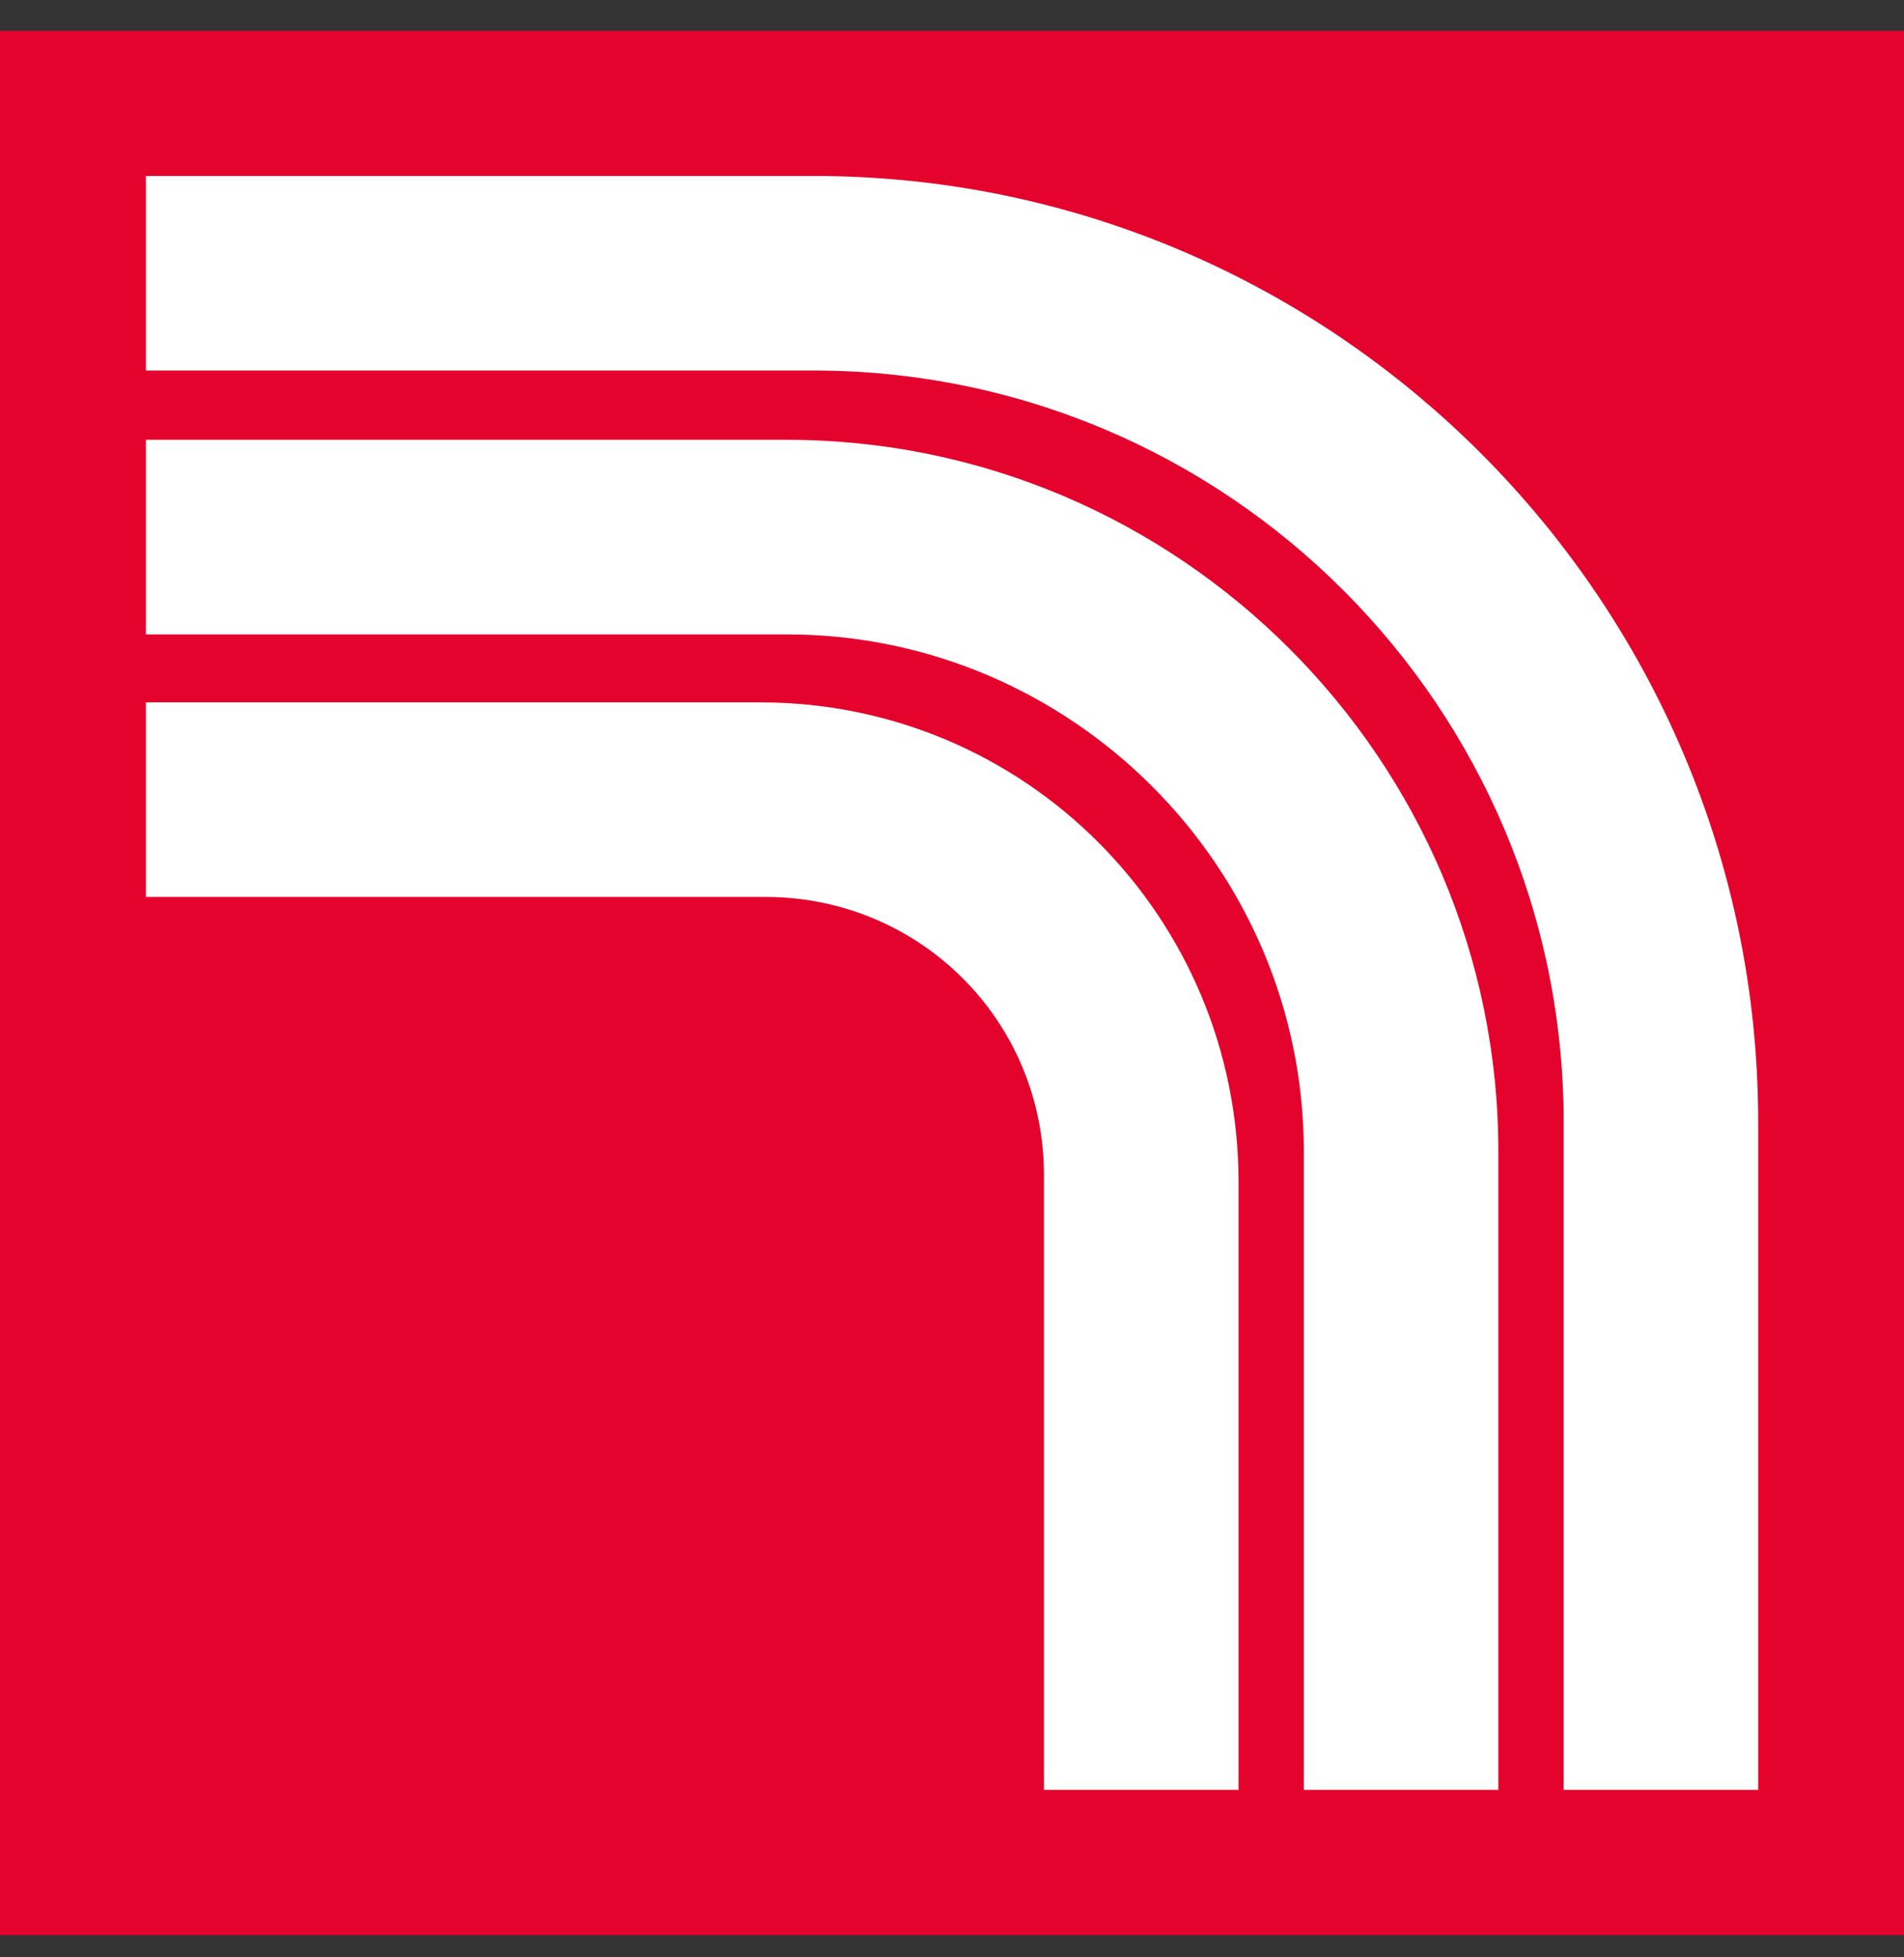
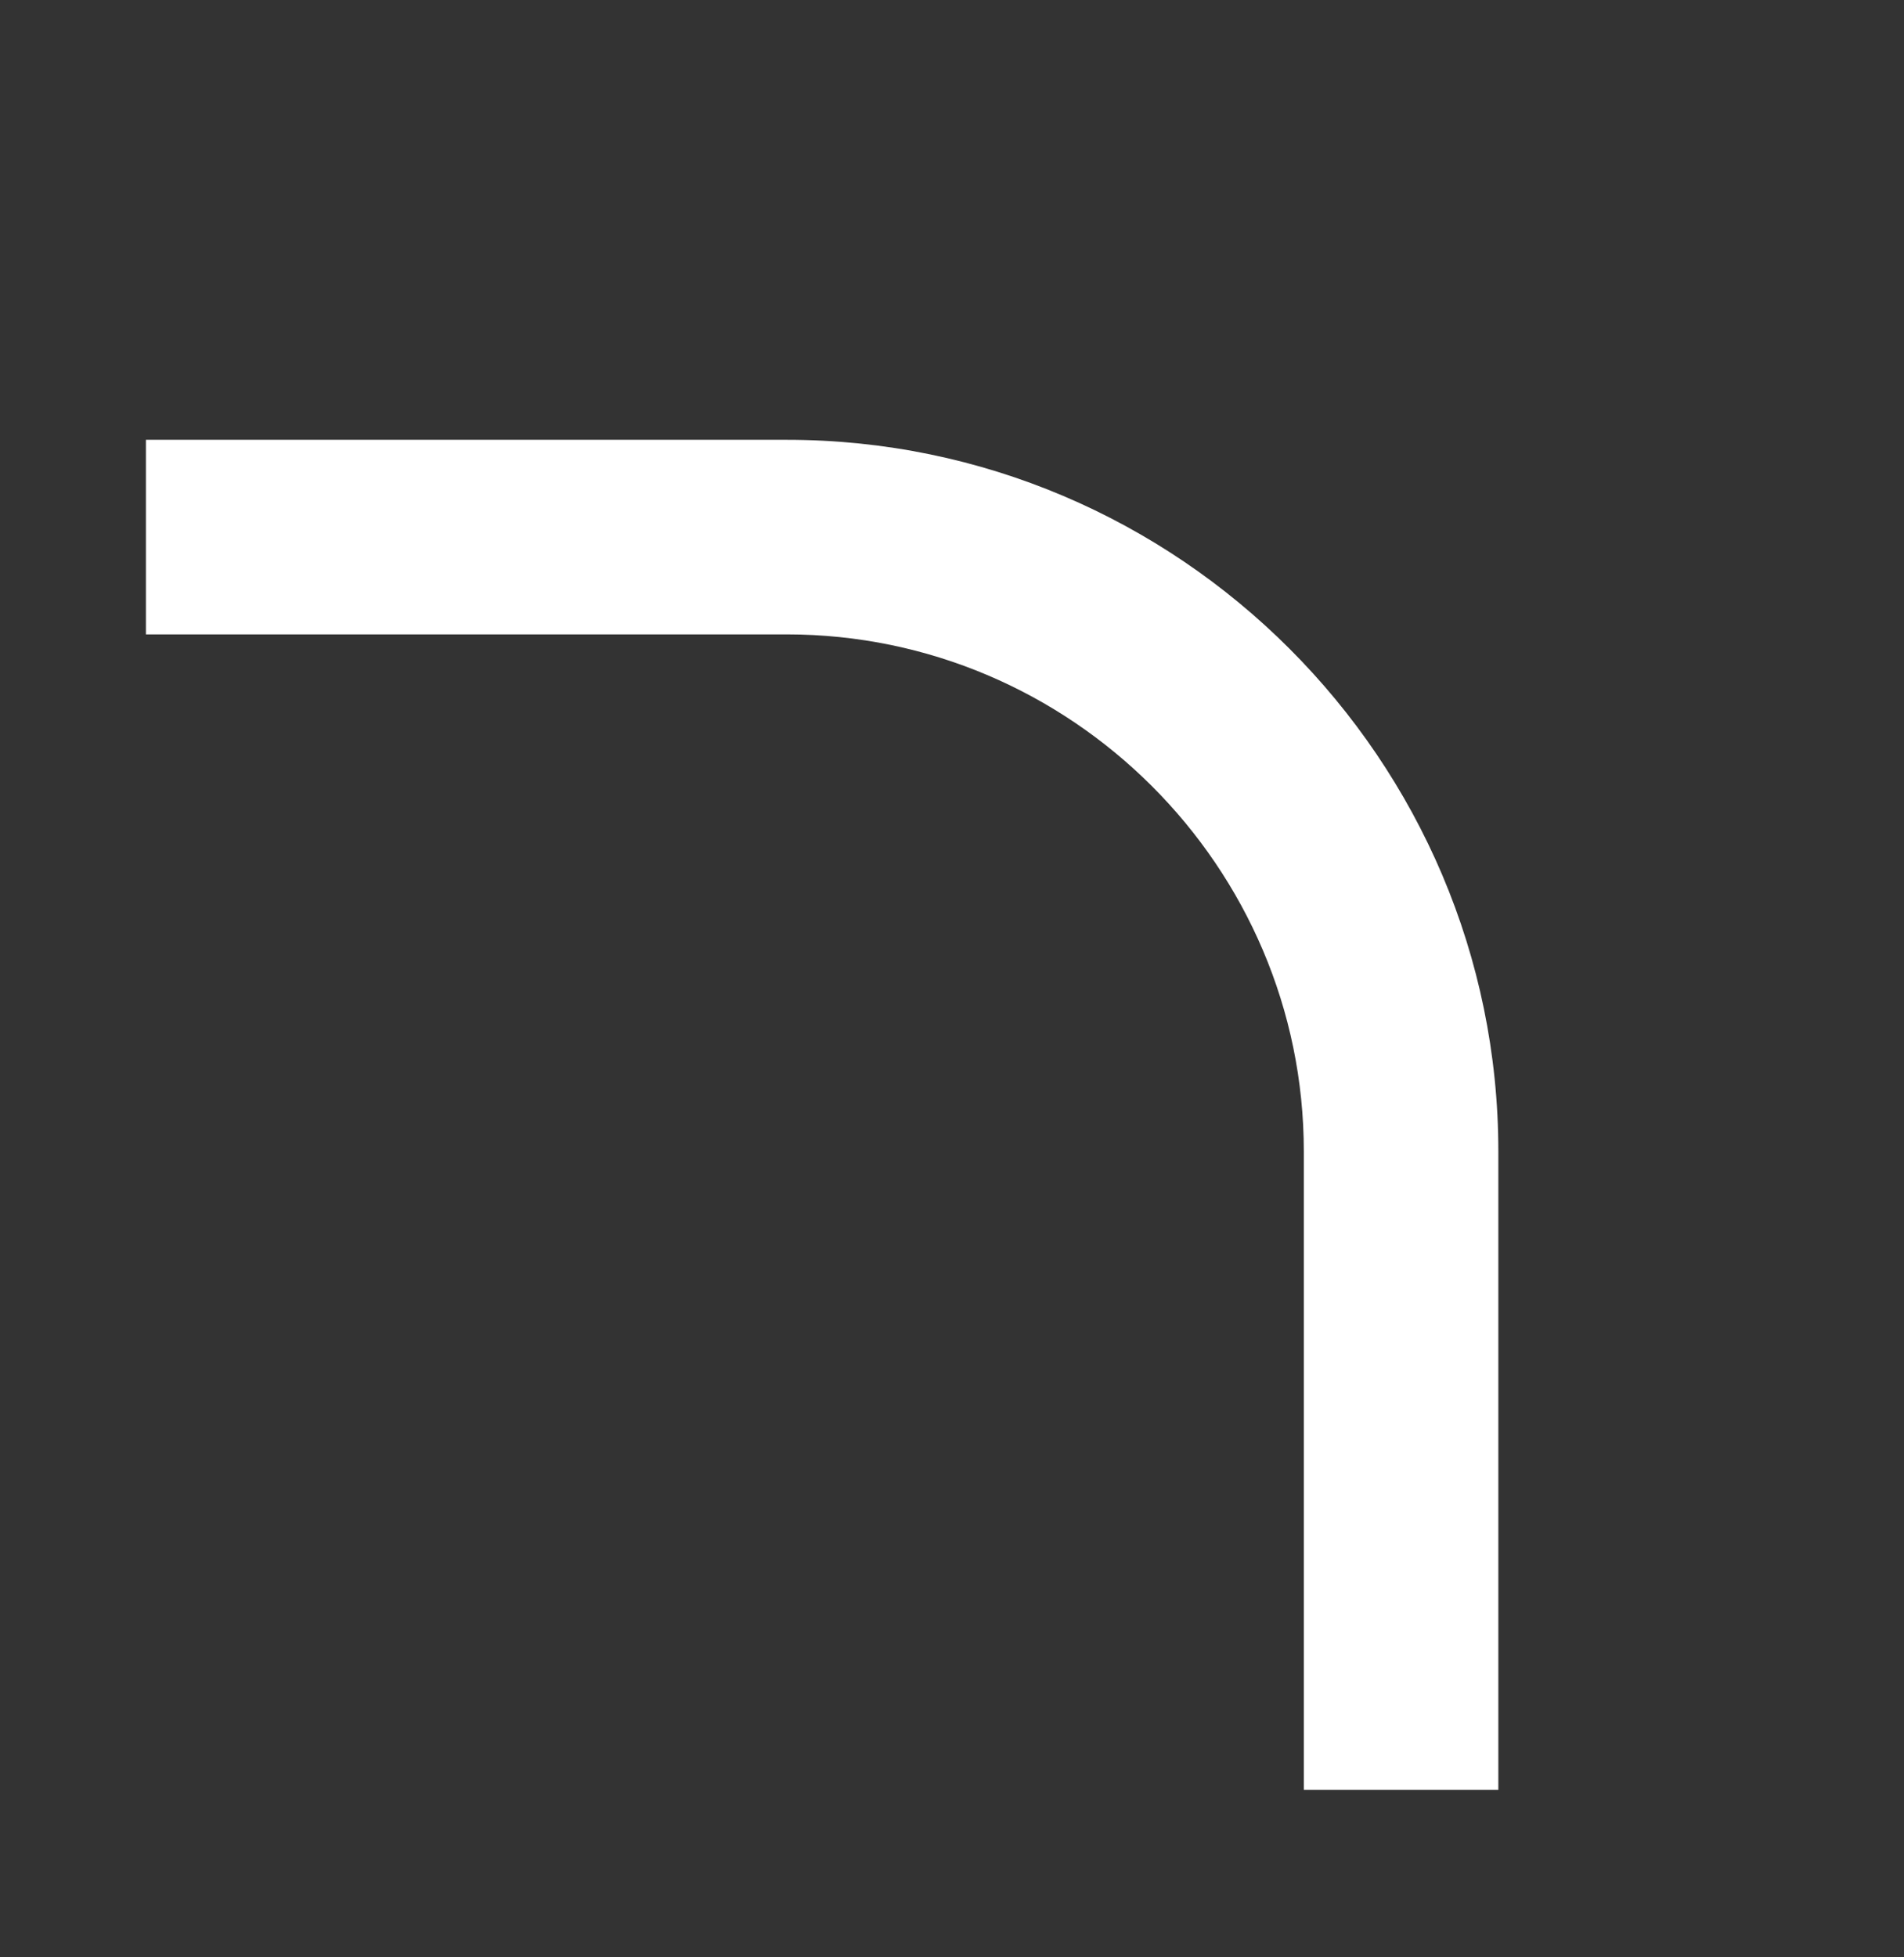
<svg xmlns="http://www.w3.org/2000/svg" width="36" height="37" viewBox="0 0 36 37" fill="none">
  <rect x="0" y="0" width="36" height="37" fill="#333333" stroke="none" />
-   <path d="M36 0.582H0V36.582H36V0.582Z" fill="#E3032C" />
-   <path d="M23.418 22.346V33.834H19.739V22.22C19.739 19.273 17.371 16.955 14.474 16.955C14.424 16.955 14.424 16.955 14.373 16.955H2.759V13.277H14.373C19.387 13.277 23.418 17.333 23.418 22.346Z" fill="white" />
  <path d="M28.33 21.767V33.834H24.652V21.767C24.652 16.375 20.243 11.992 14.877 11.992H2.759V8.314H14.877C22.284 8.314 28.33 14.36 28.33 21.767Z" fill="white" />
-   <path d="M33.243 21.212V33.834H29.565V21.212C29.565 13.378 23.216 7.004 15.381 7.004H2.759V3.326H15.381C25.232 3.326 33.243 11.362 33.243 21.212Z" fill="white" />
</svg>